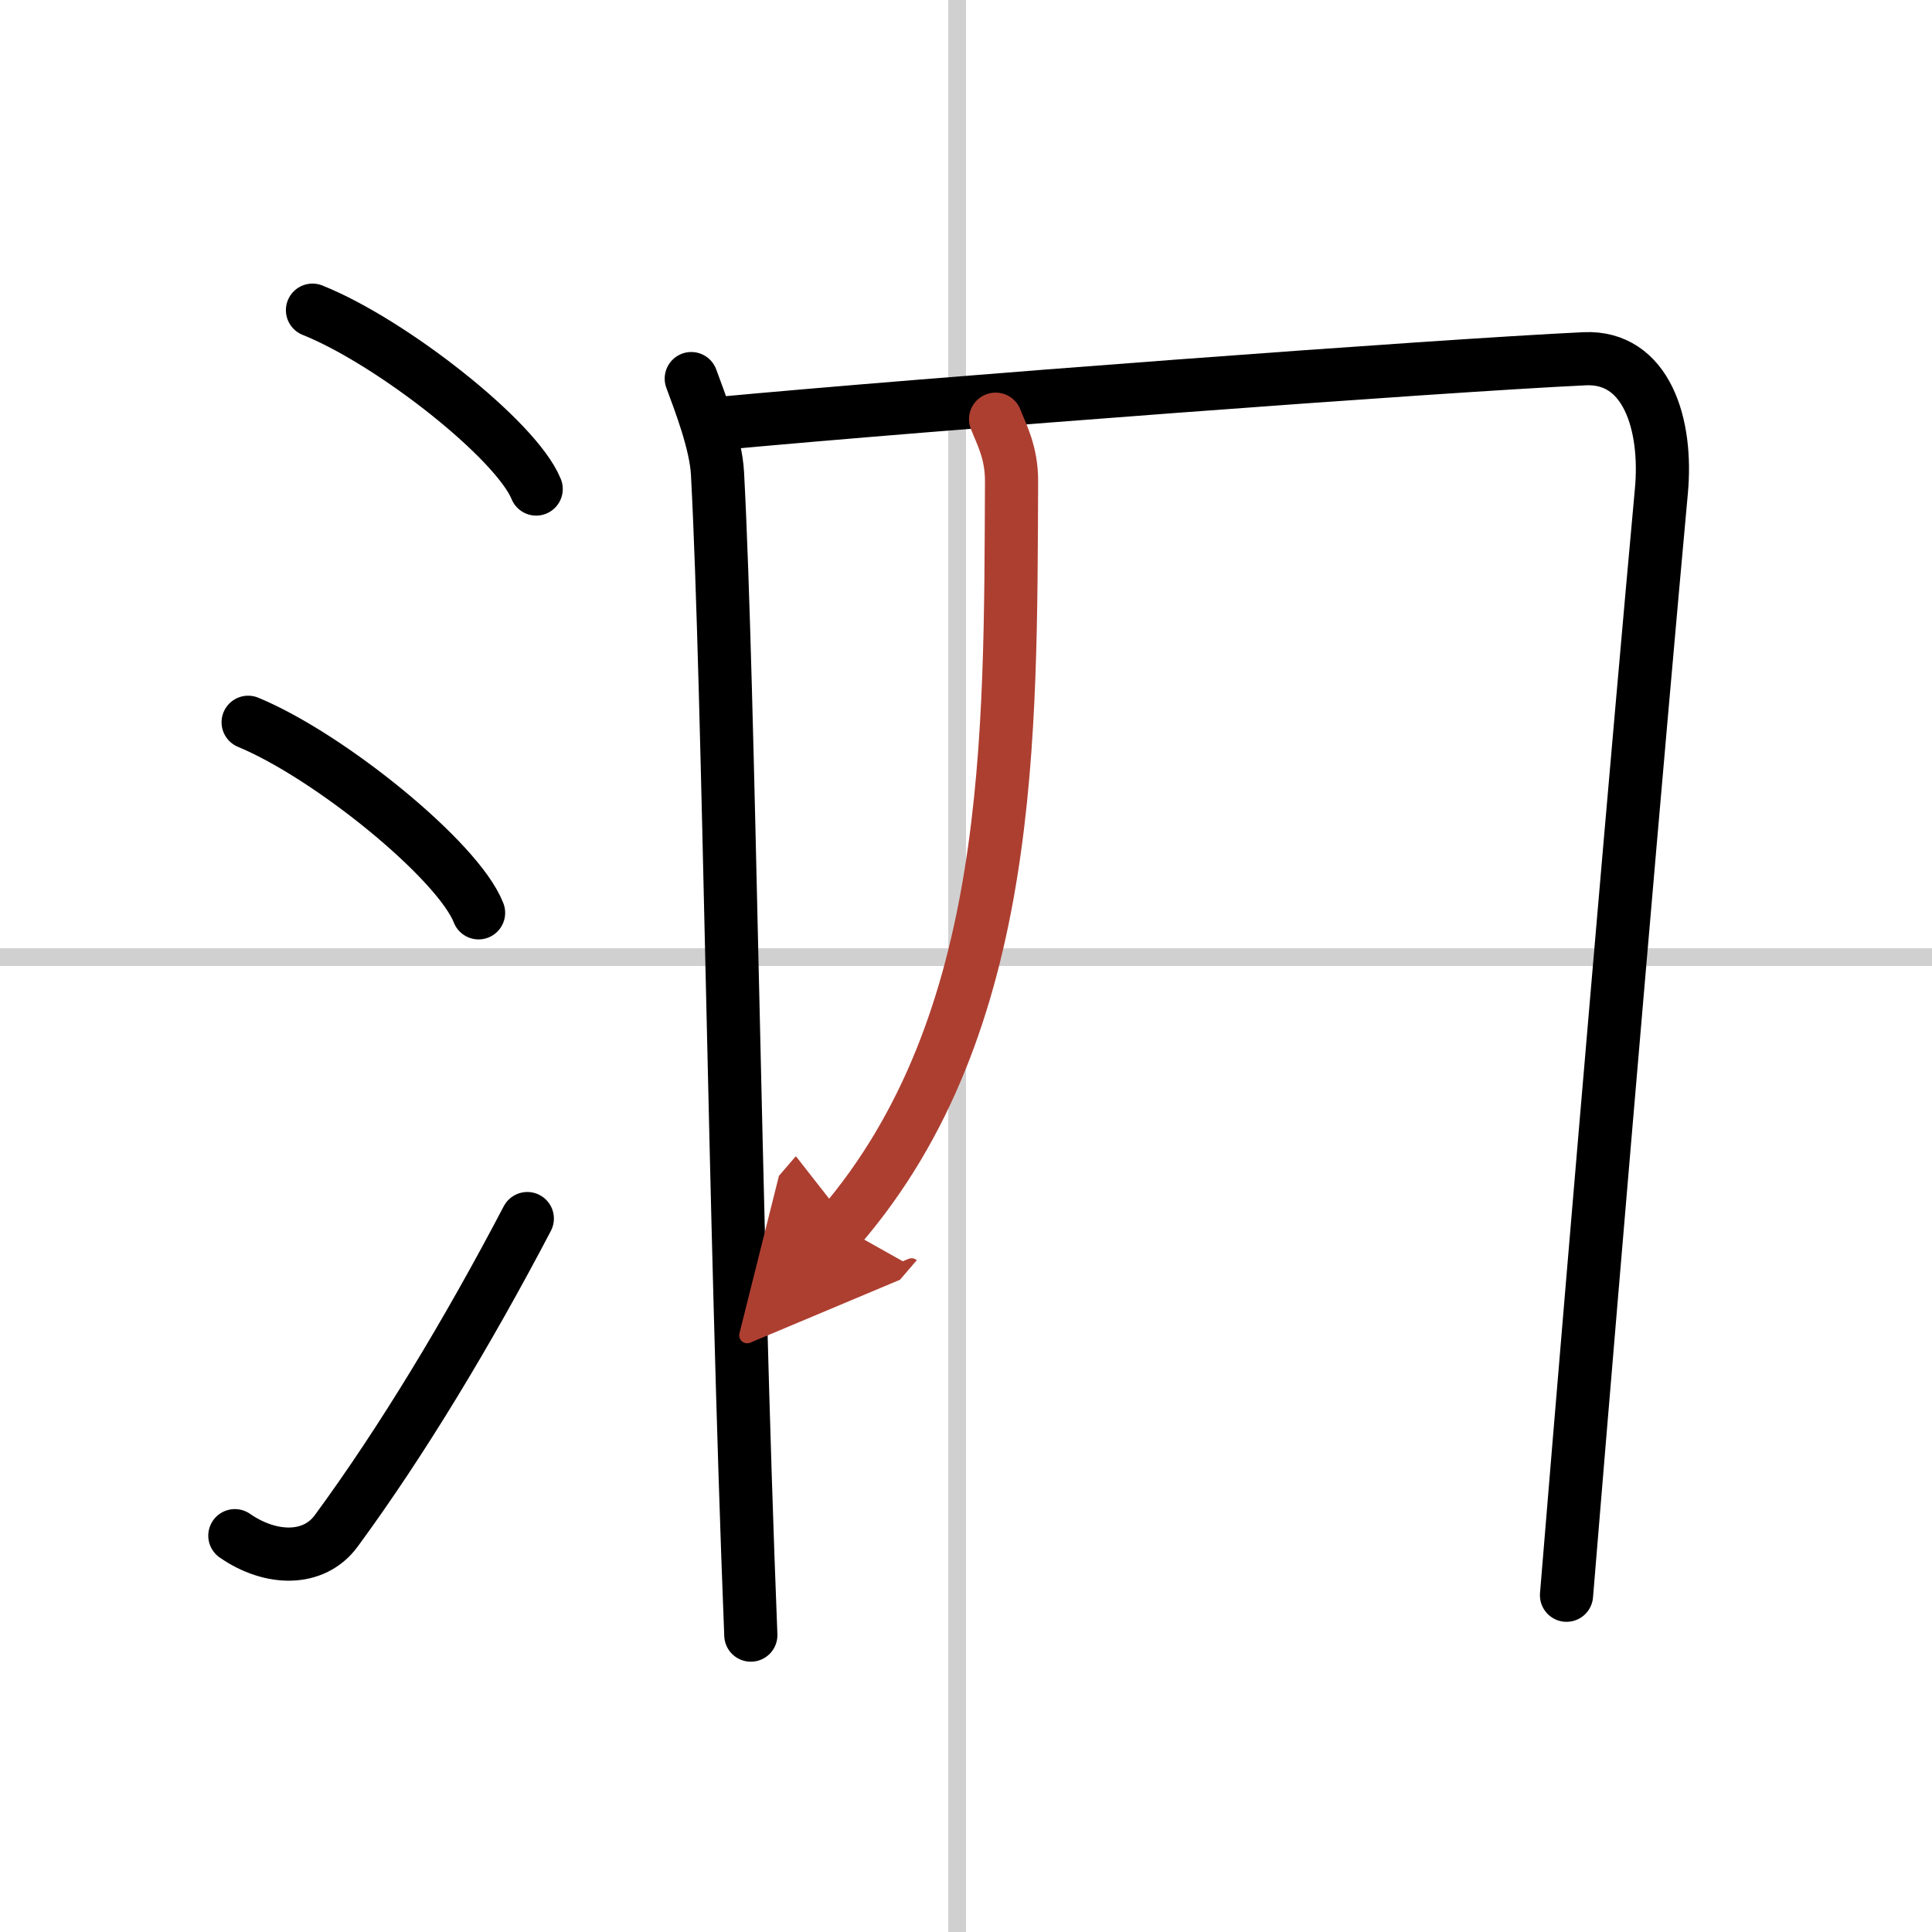
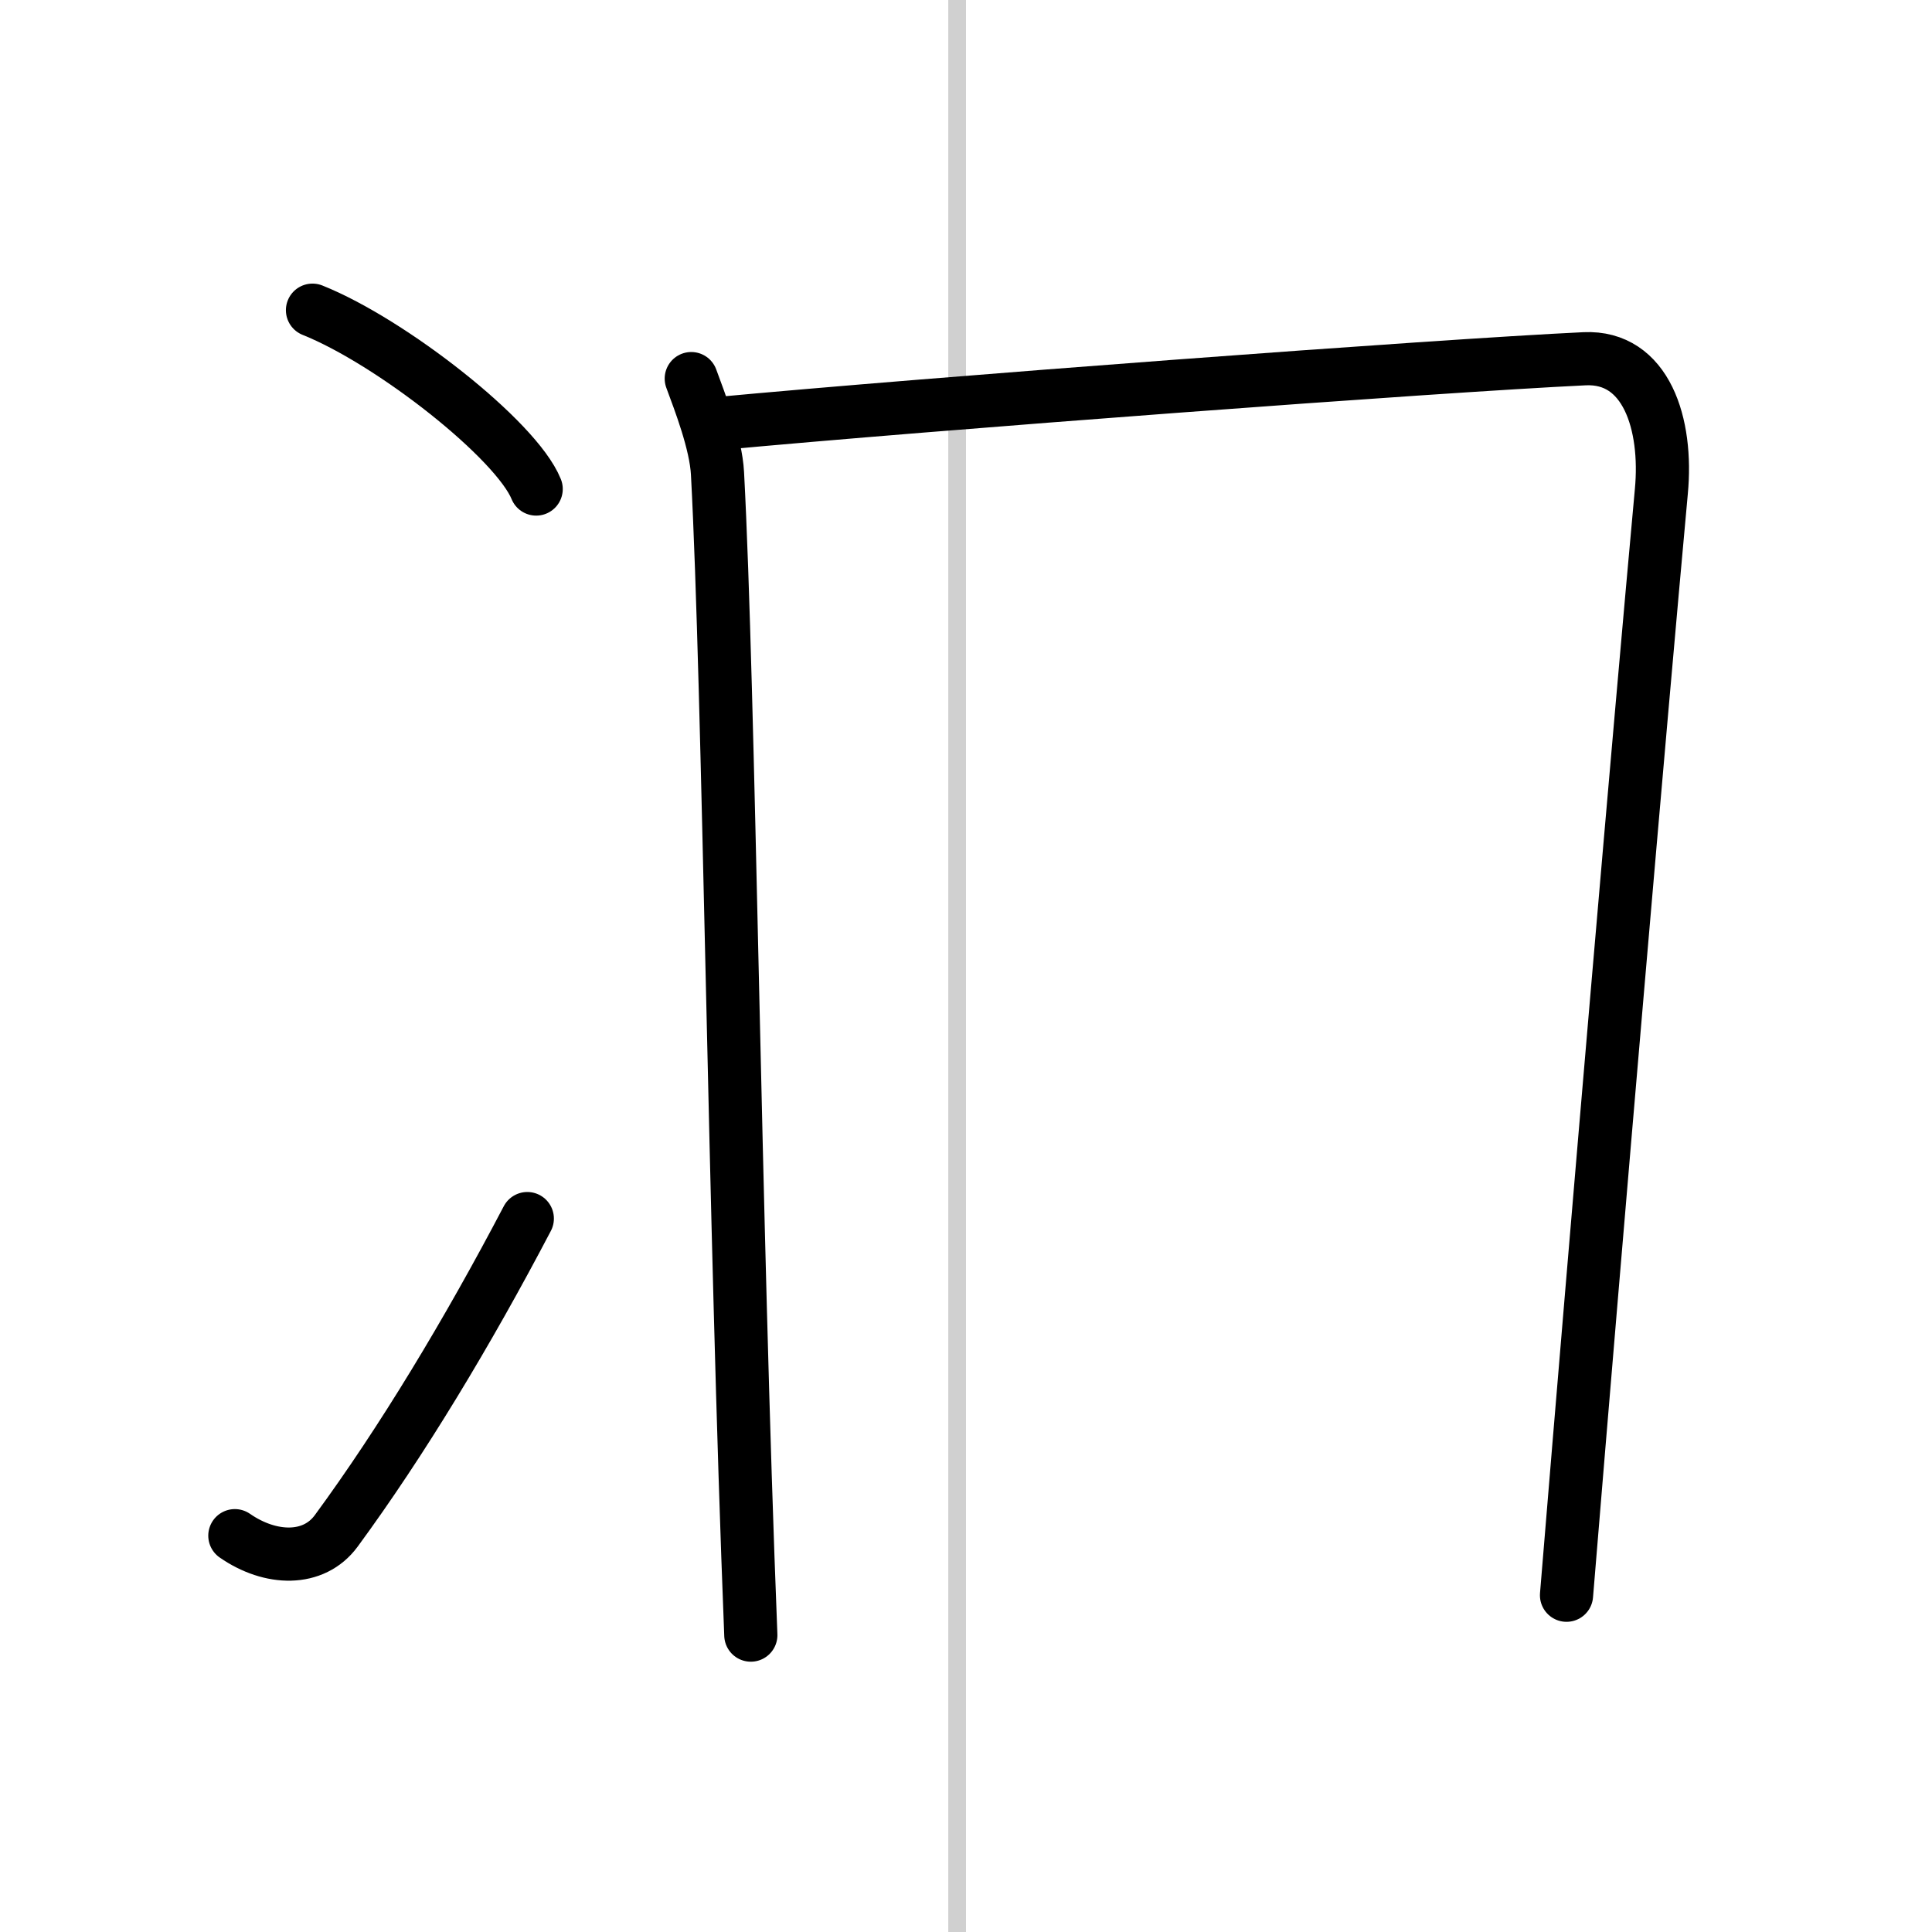
<svg xmlns="http://www.w3.org/2000/svg" width="400" height="400" viewBox="0 0 109 109">
  <defs>
    <marker id="a" markerWidth="4" orient="auto" refX="1" refY="5" viewBox="0 0 10 10">
      <polyline points="0 0 10 5 0 10 1 5" fill="#ad3f31" stroke="#ad3f31" />
    </marker>
  </defs>
  <g fill="none" stroke="#000" stroke-linecap="round" stroke-linejoin="round" stroke-width="3">
-     <rect width="100%" height="100%" fill="#fff" stroke="#fff" />
    <line x1="54" x2="54" y2="109" stroke="#d0d0d0" stroke-width="1" />
-     <line x2="109" y1="54" y2="54" stroke="#d0d0d0" stroke-width="1" />
    <path d="m17.63 17.5c4.45 1.78 11.5 7.32 12.62 10.09" />
-     <path d="m14 40.75c4.59 1.9 11.85 7.8 13 10.75" />
    <path d="m13.25 86.64c2.02 1.4 4.45 1.46 5.72-0.27 3.7-5.04 7.41-11.19 10.78-17.62" />
    <path d="m39 21.36c0.48 1.3 1.39 3.64 1.48 5.35 0.66 12.39 0.95 42.08 1.88 65.54" />
    <path d="m40.26 23.92c12.49-1.17 40.72-3.28 49.14-3.68 3.48-0.16 4.69 3.68 4.33 7.49-1.23 13.4-3.56 40.54-5.35 62.27" />
-     <path d="M56.17,23.65c0.33,0.85,0.91,1.87,0.9,3.53C57,41.5,57.25,57.75,47.43,69.19" marker-end="url(#a)" stroke="#ad3f31" />
  </g>
</svg>